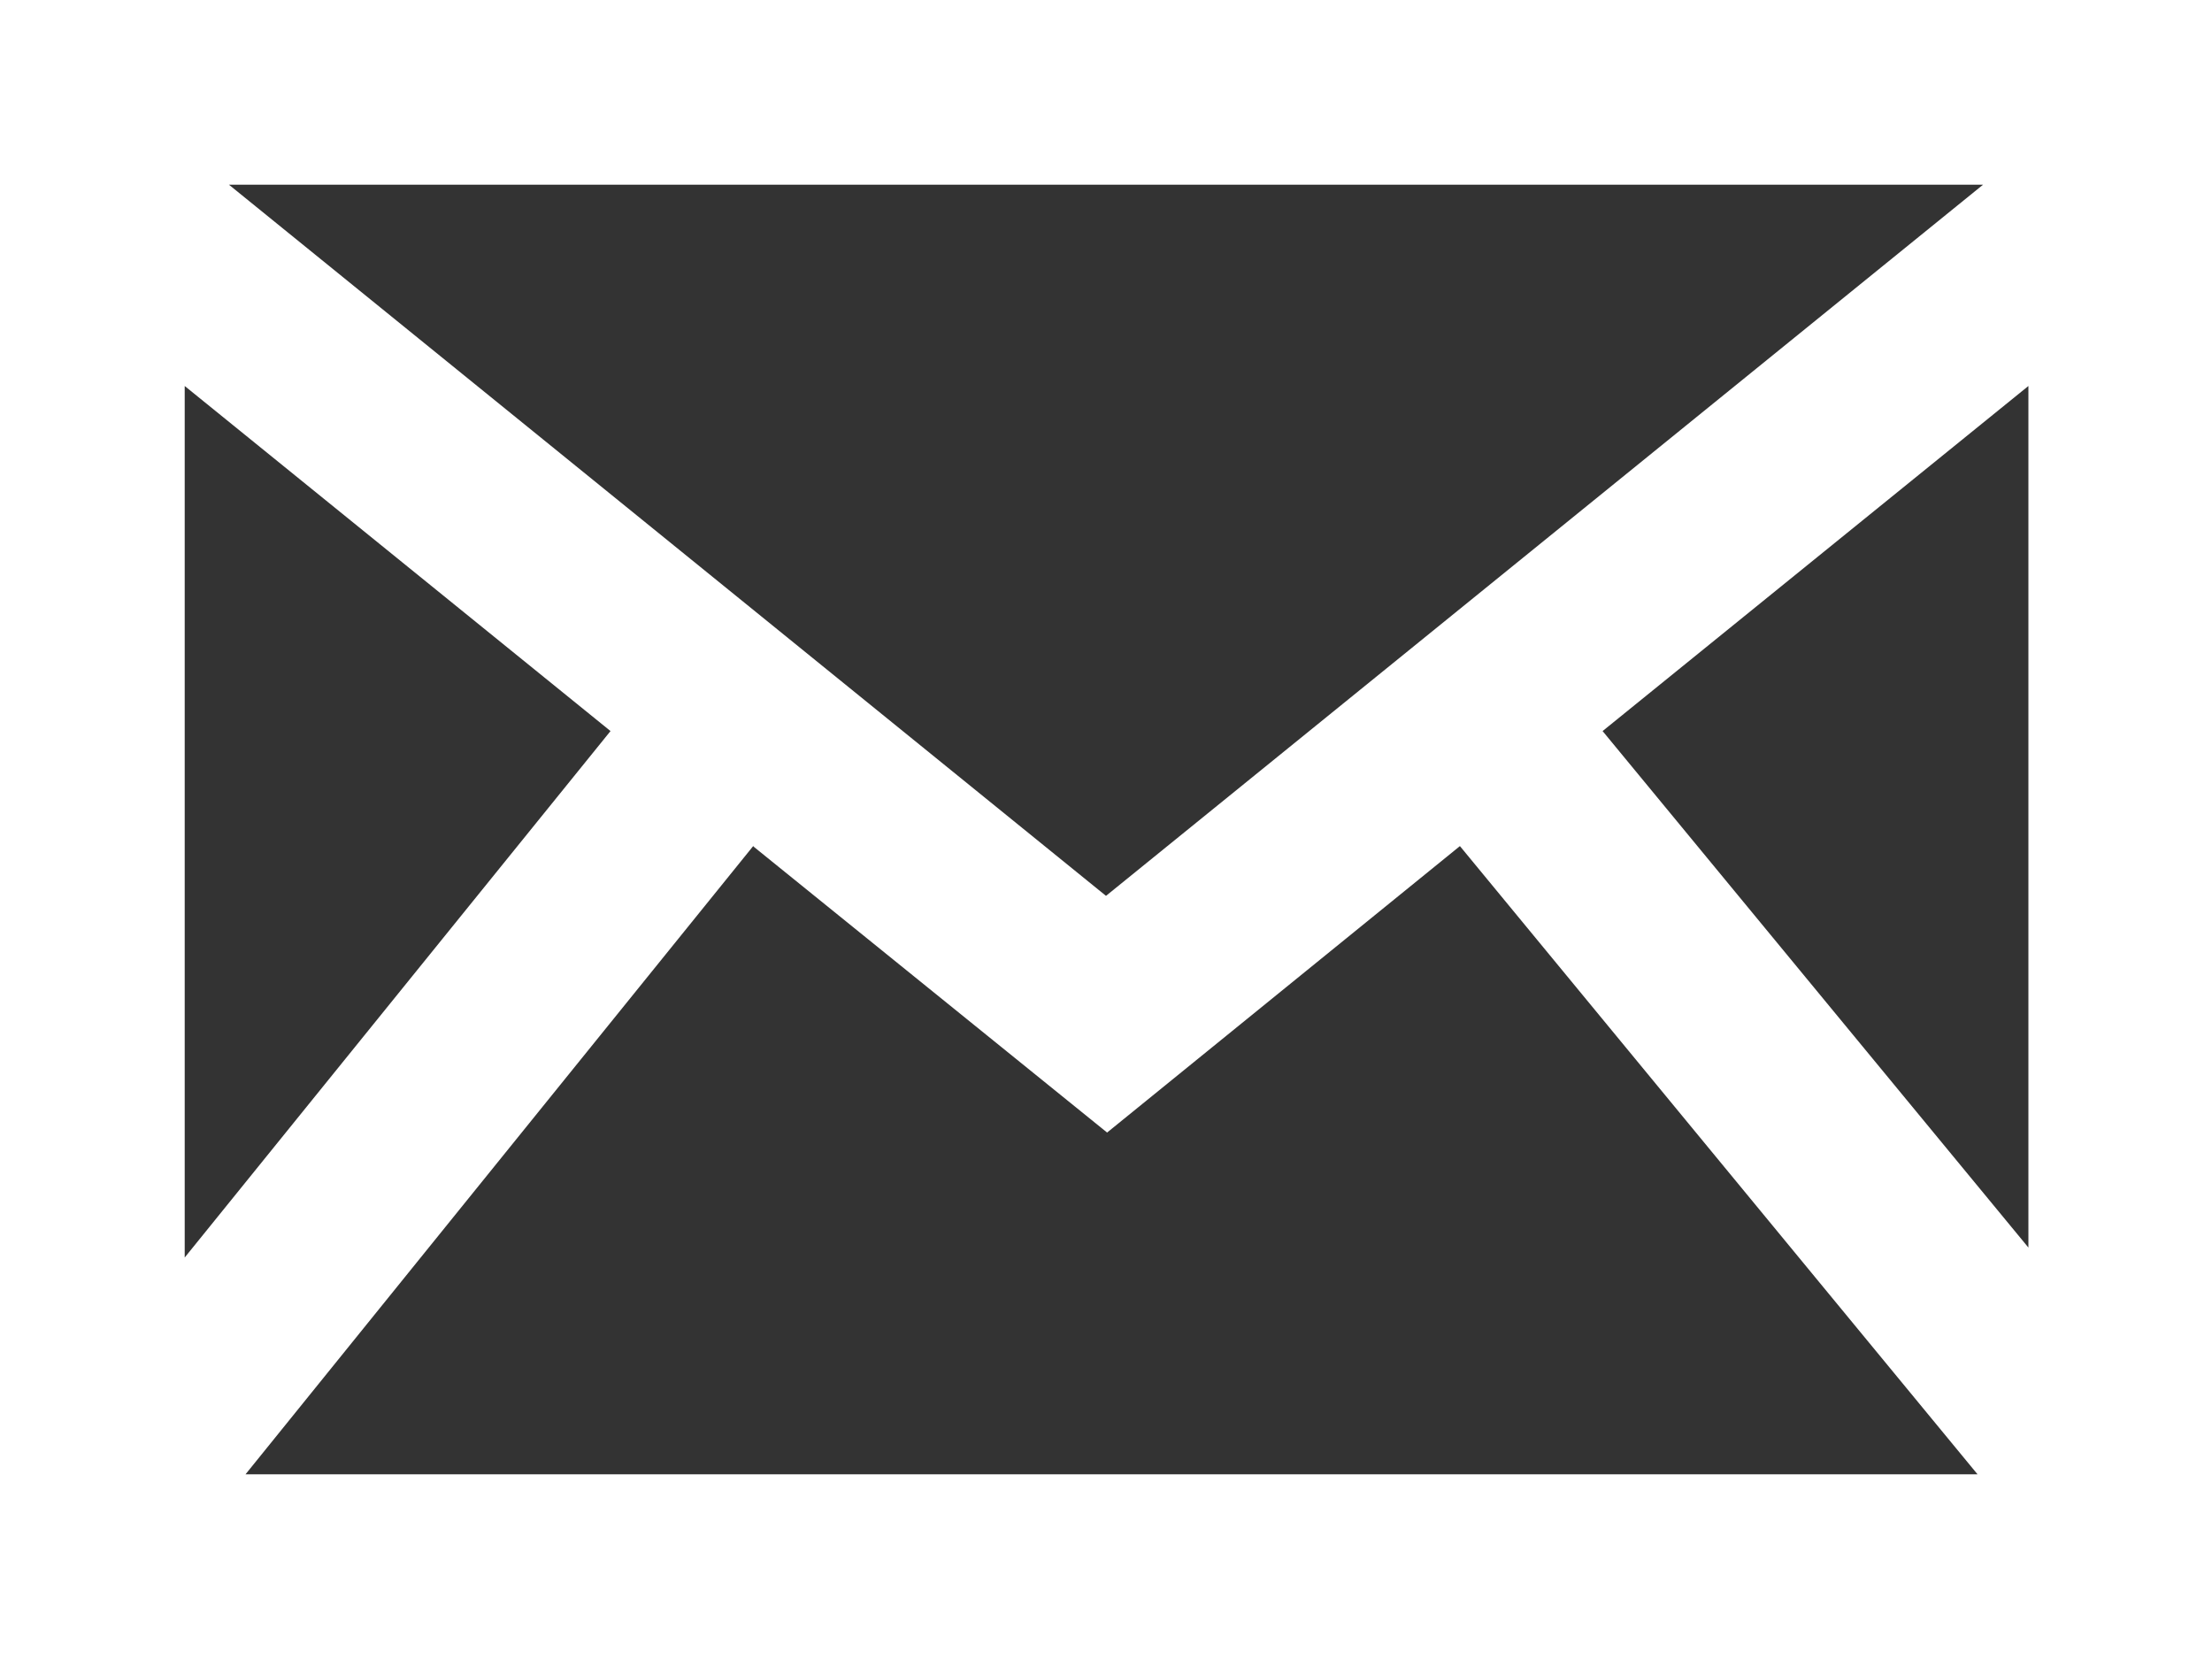
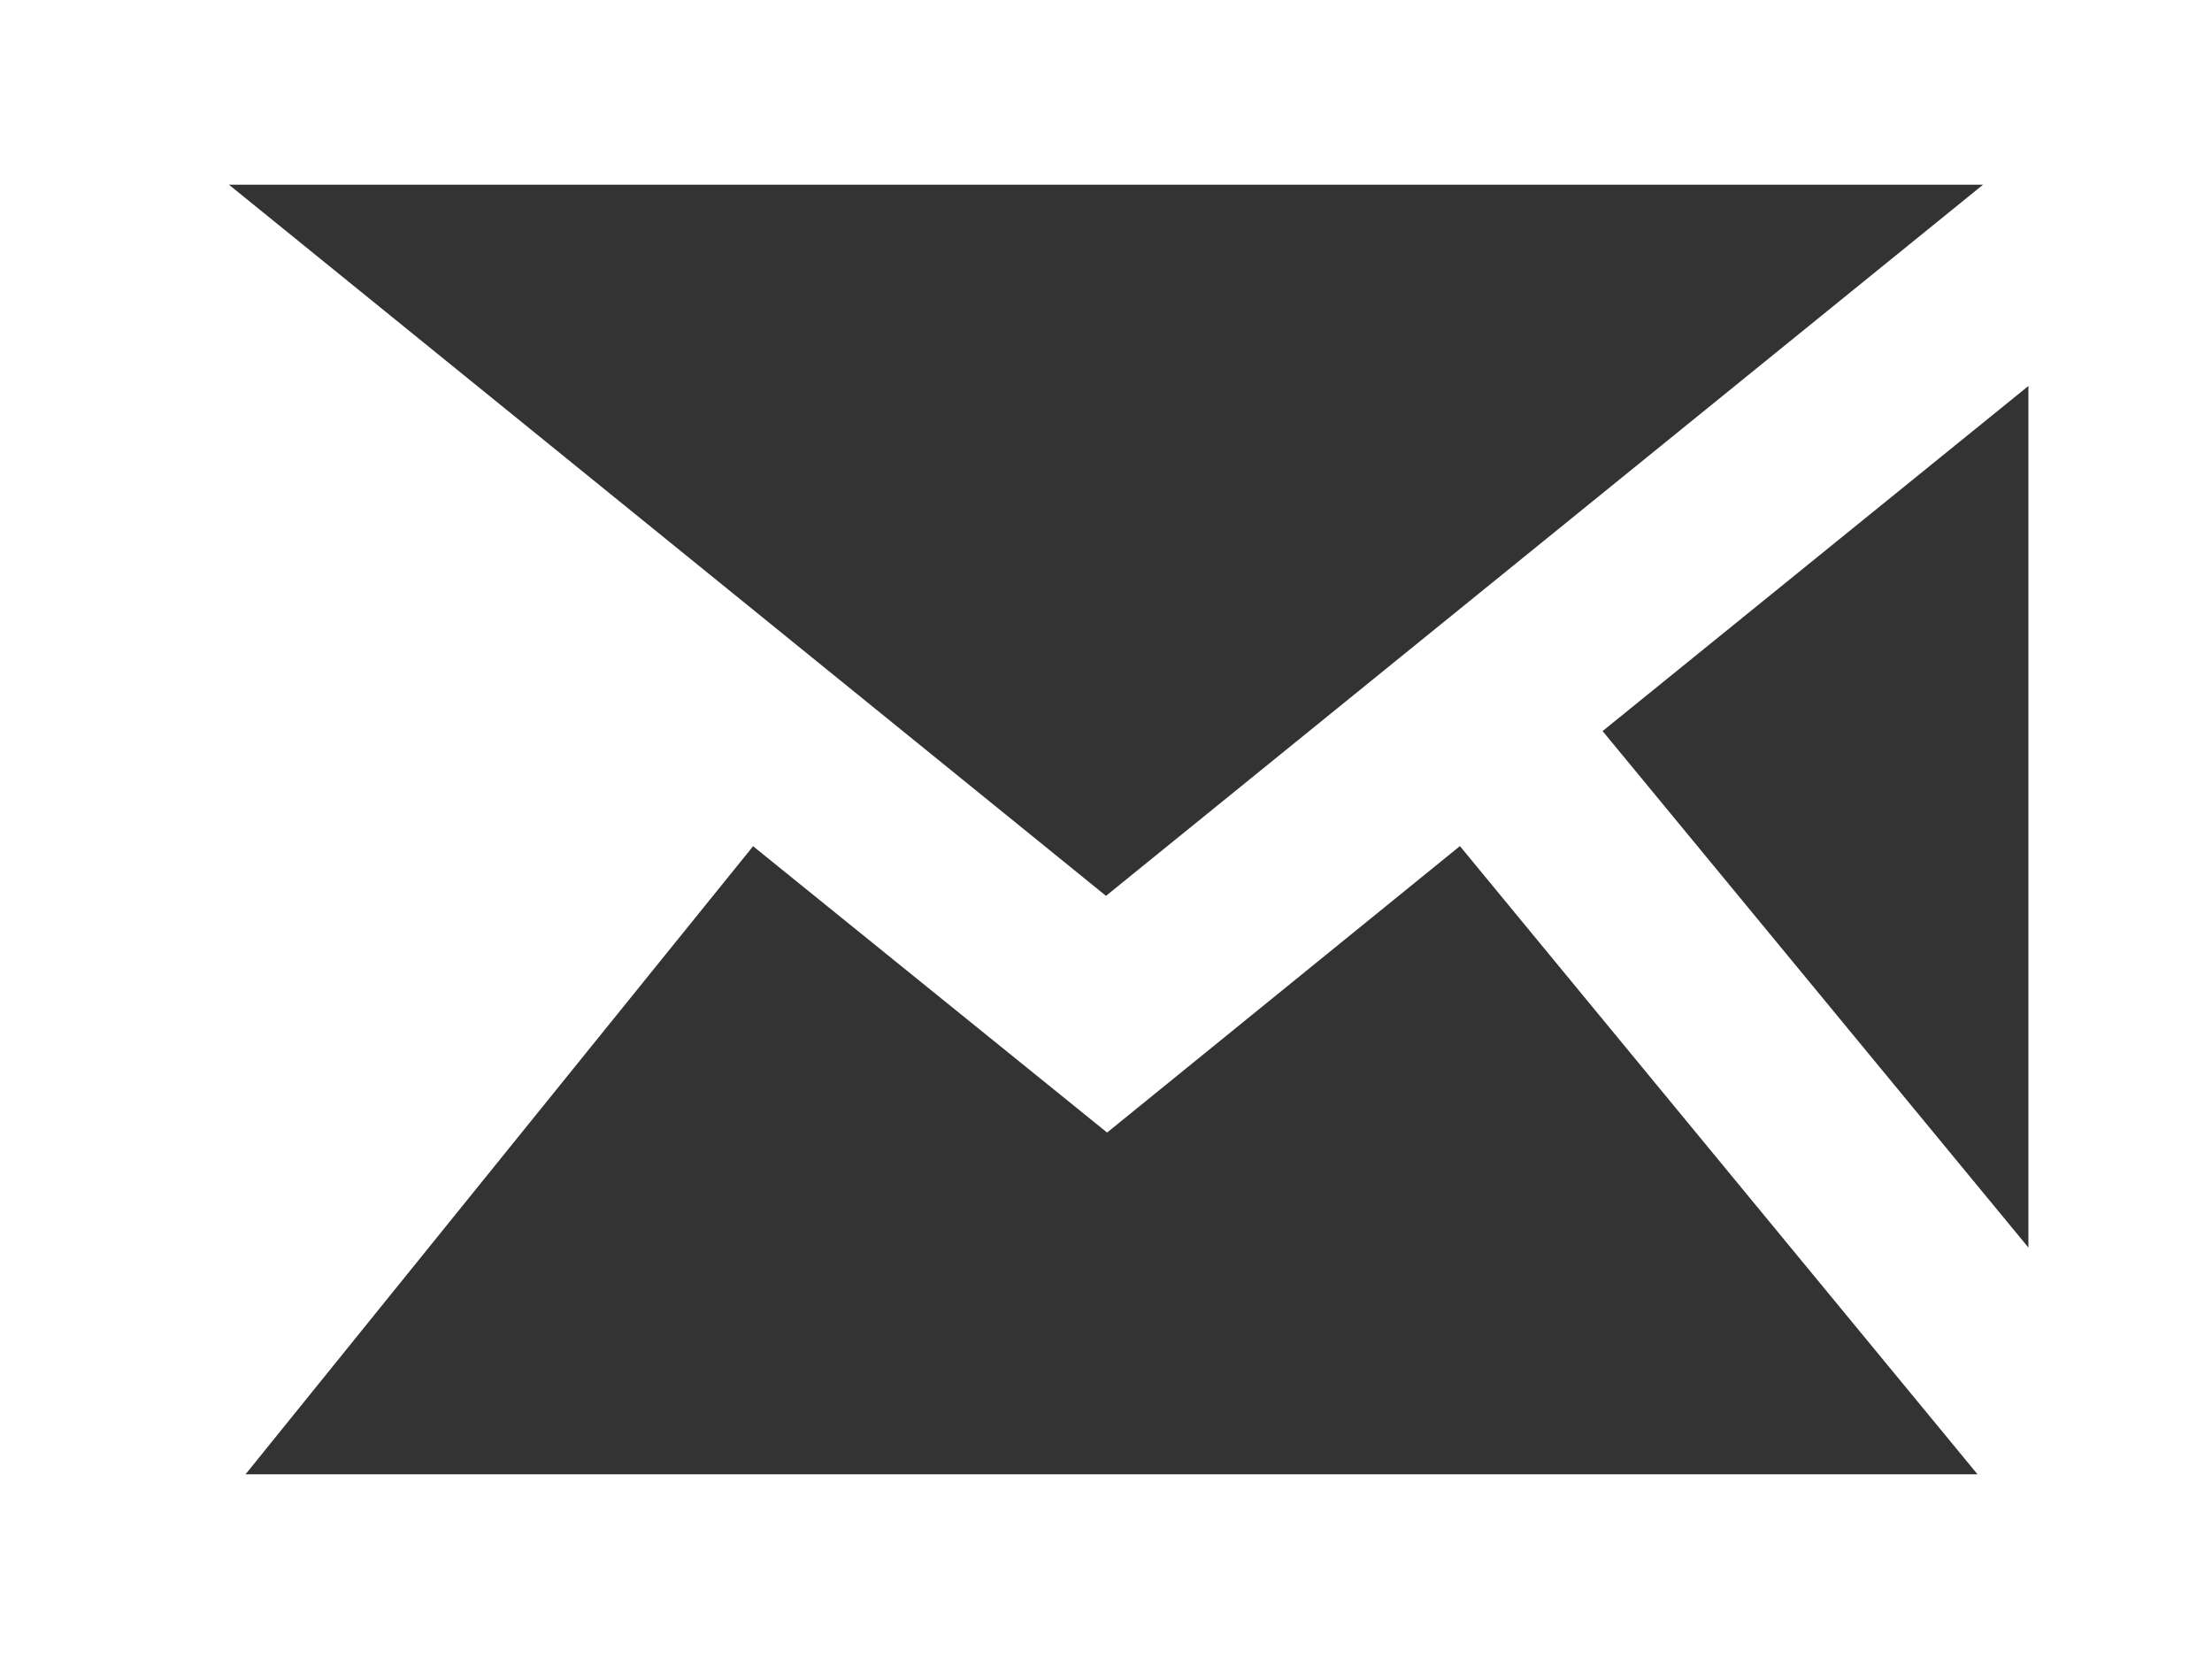
<svg xmlns="http://www.w3.org/2000/svg" id="_レイヤー_2" viewBox="0 0 20 15">
  <rect x="0" y="0" width="20" height="15" fill="#333333" stroke="none" />
  <defs>
    <style>.cls-1{fill:#fff;}</style>
  </defs>
  <g id="menu_button">
-     <path class="cls-1" d="m0,0v15h20V0H0Zm5.52,6.61l-3.85,4.76V3.49l3.85,3.12ZM2.07,1.67h15.86l-7.93,6.43L2.07,1.67Zm4.75,5.99l3.19,2.58,3.19-2.59,4.68,5.68H2.22l4.59-5.68Zm7.67-1.05l3.85-3.12v7.79s-3.85-4.67-3.85-4.67Z" />
+     <path class="cls-1" d="m0,0v15h20V0H0Zl-3.85,4.76V3.49l3.85,3.12ZM2.07,1.67h15.86l-7.93,6.43L2.07,1.67Zm4.75,5.99l3.19,2.58,3.19-2.59,4.68,5.68H2.22l4.59-5.68Zm7.67-1.05l3.85-3.12v7.79s-3.85-4.67-3.85-4.67Z" />
  </g>
</svg>